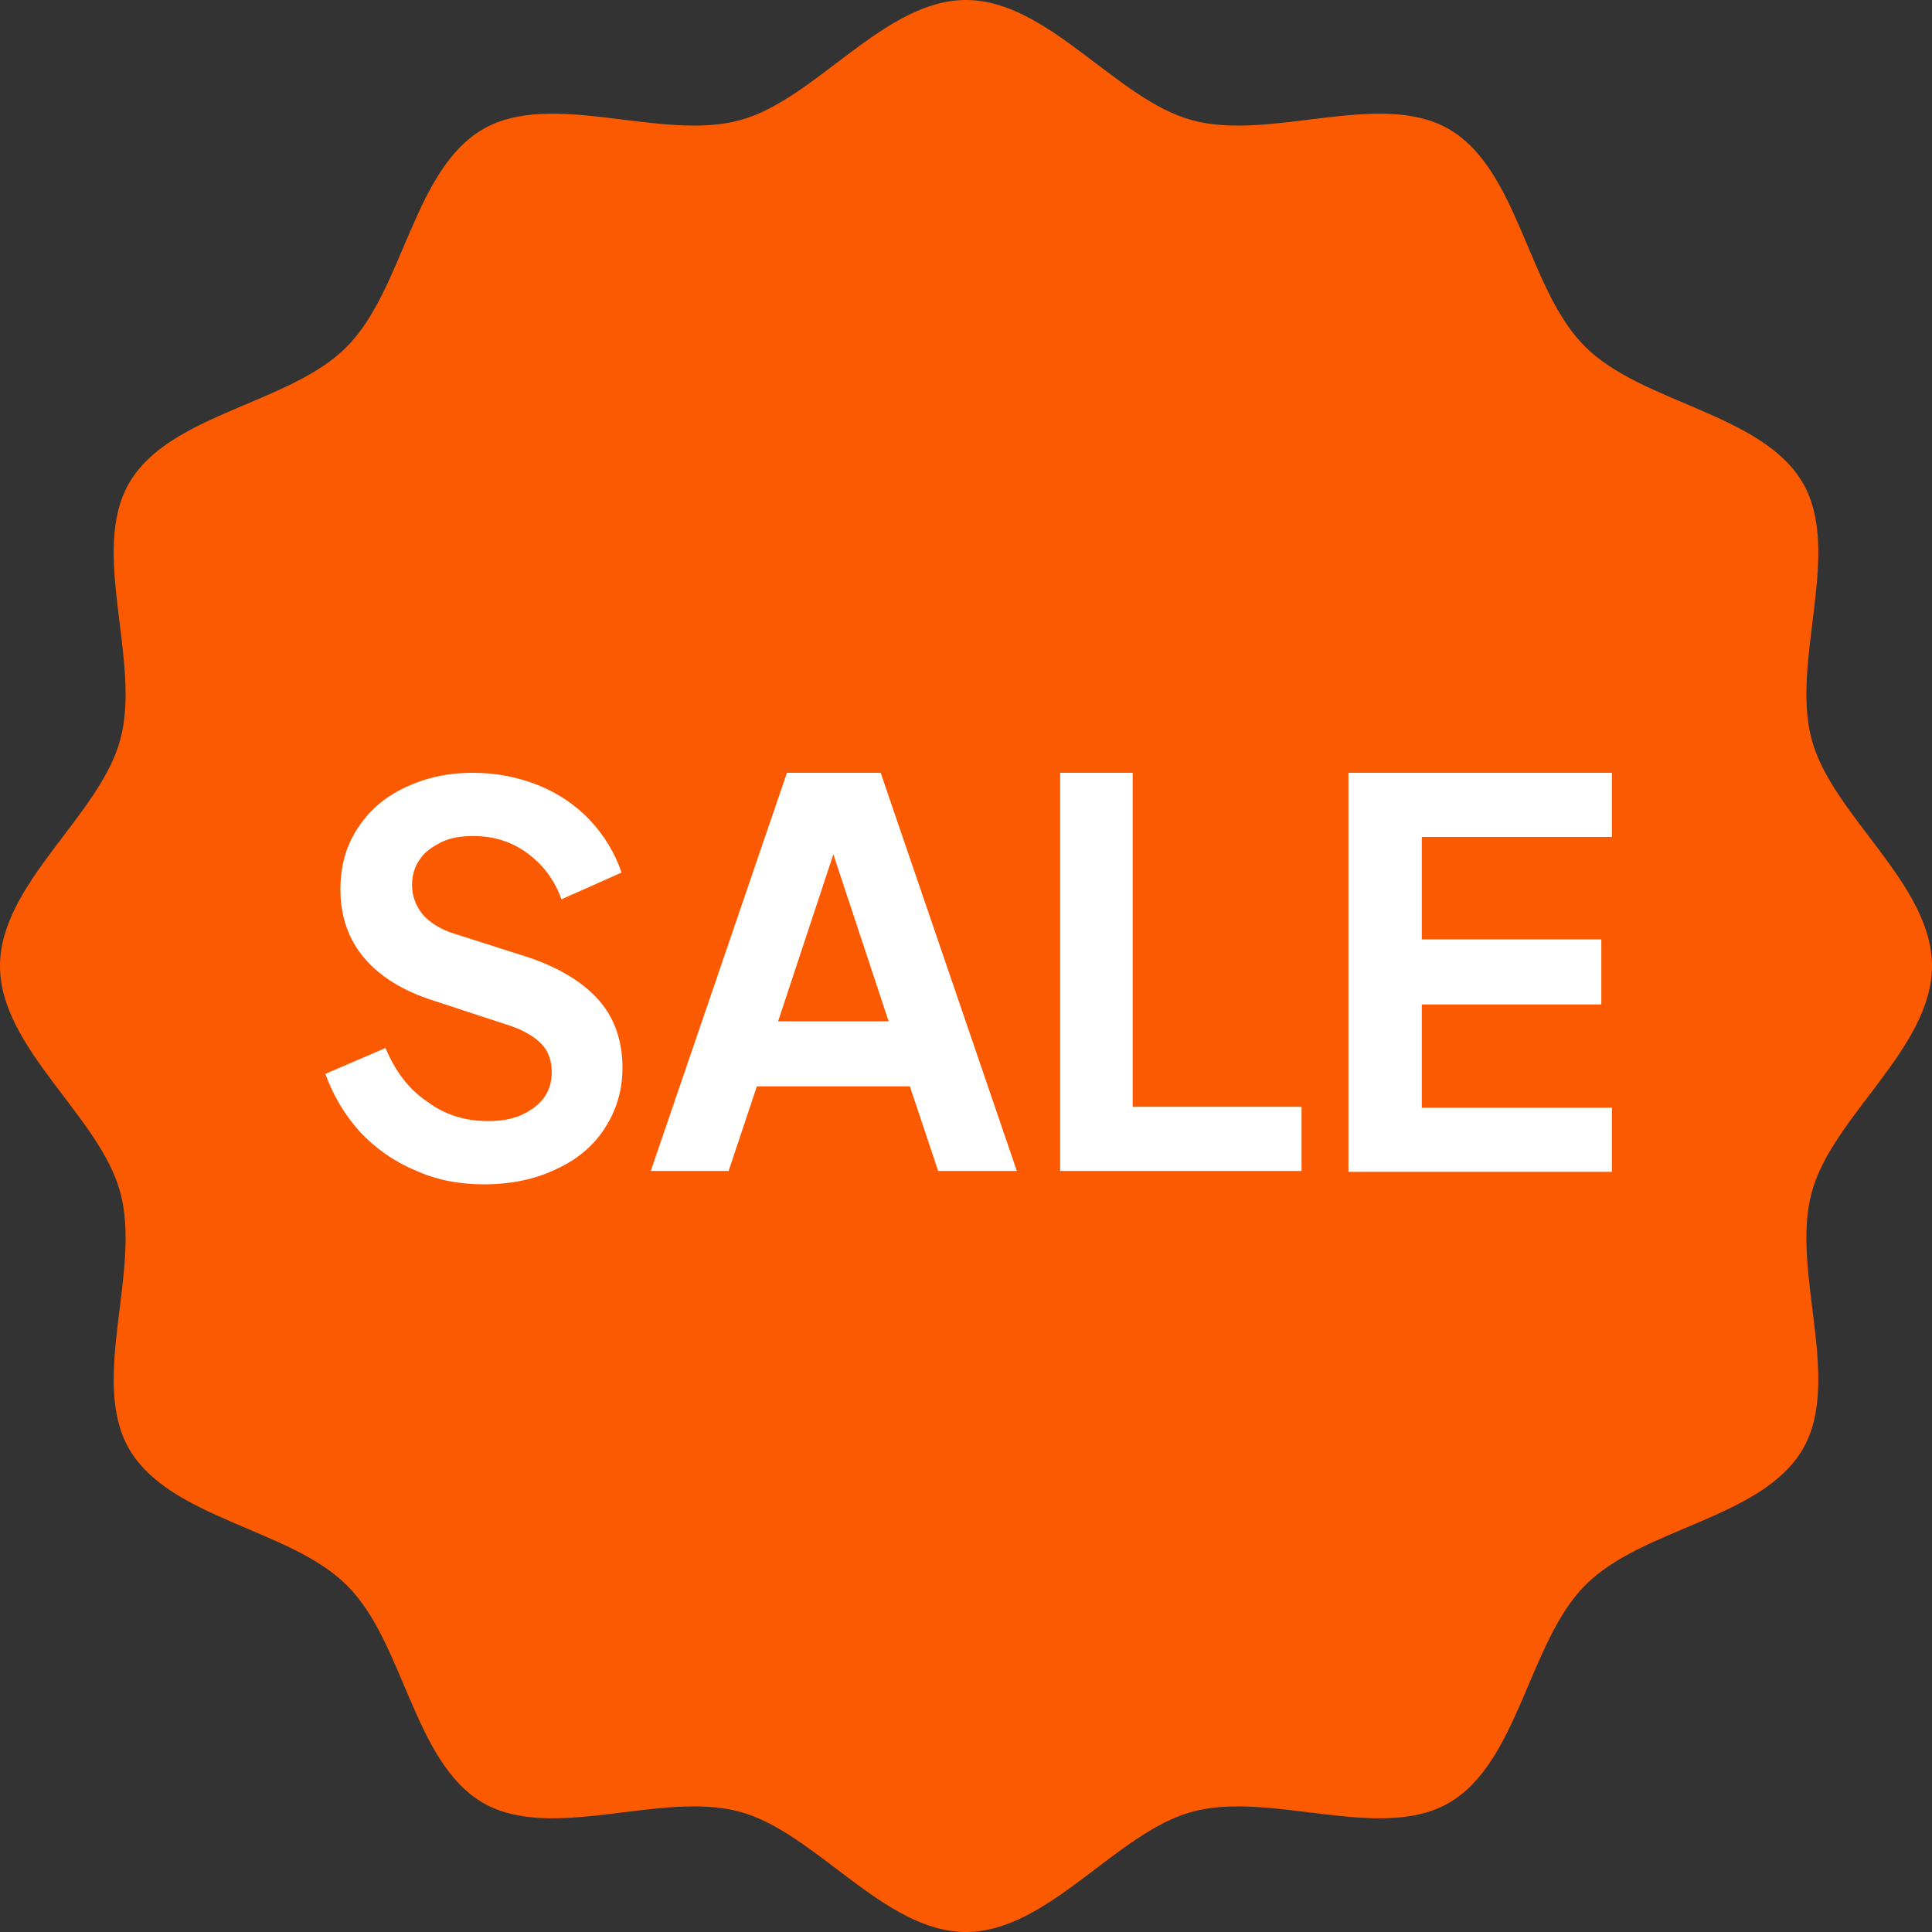
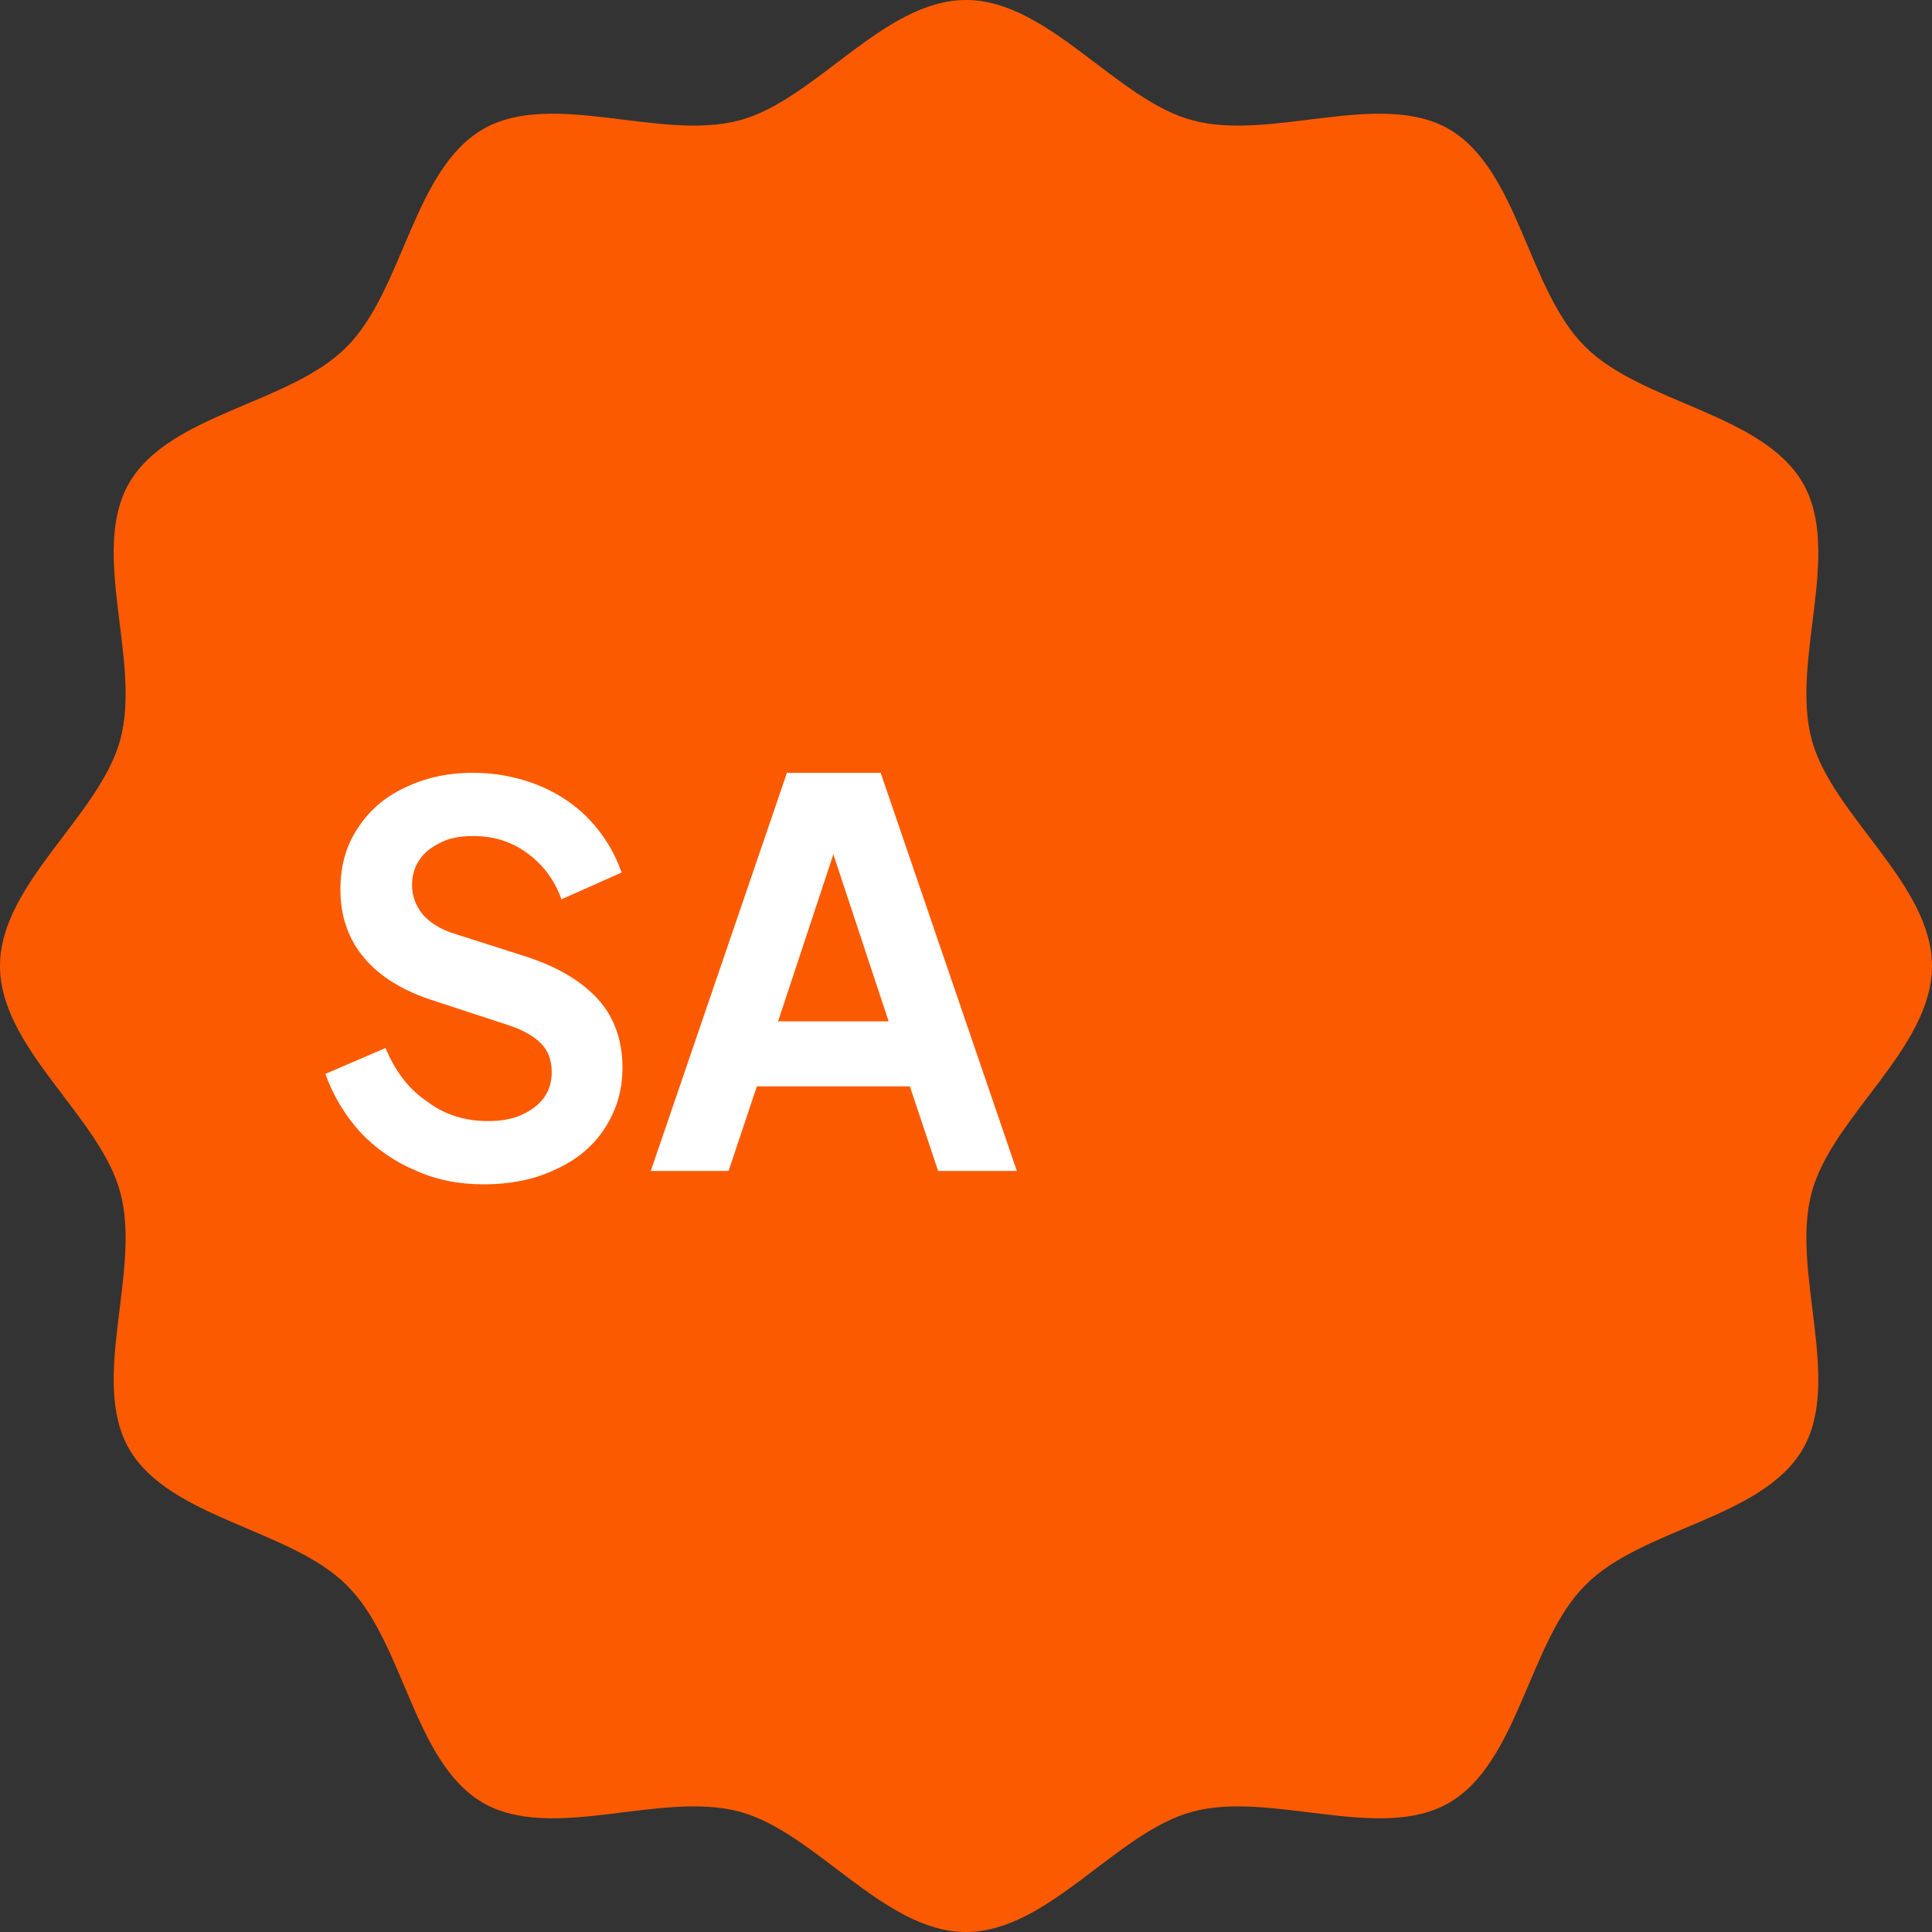
<svg xmlns="http://www.w3.org/2000/svg" width="120" height="120" viewBox="0 0 120 120" fill="none">
  <rect x="0" y="0" width="120" height="120" fill="#333333" stroke="none" />
  <path d="M120 60C120 65.11 113.791 69.341 112.527 74.066C111.209 78.956 114.451 85.714 111.978 90C109.451 94.341 101.978 94.89 98.462 98.462C94.945 101.978 94.341 109.451 90 111.978C85.714 114.451 78.956 111.209 74.066 112.527C69.341 113.791 65.11 120 60 120C54.89 120 50.659 113.791 45.934 112.527C41.044 111.209 34.286 114.451 30 111.978C25.659 109.451 25.11 101.978 21.538 98.462C18.022 94.945 10.55 94.341 8.022 90C5.549 85.714 8.791 78.956 7.473 74.066C6.209 69.341 0 65.11 0 60C0 54.89 6.209 50.659 7.473 45.934C8.791 41.044 5.549 34.286 8.022 30C10.55 25.659 18.022 25.11 21.538 21.538C25.055 18.022 25.659 10.55 30 8.022C34.286 5.549 41.044 8.791 45.934 7.473C50.659 6.209 54.89 0 60 0C65.11 0 69.341 6.209 74.066 7.473C78.956 8.791 85.714 5.549 90 8.022C94.341 10.55 94.89 18.022 98.462 21.538C101.978 25.055 109.451 25.659 111.978 30C114.451 34.286 111.209 41.044 112.527 45.934C113.791 50.659 120 54.89 120 60Z" fill="#FC5A00" />
  <path d="M30.041 73.56C28.503 73.56 27.075 73.284 25.757 72.675C24.439 72.122 23.286 71.292 22.352 70.296C21.419 69.245 20.705 68.083 20.21 66.7L23.945 65.095C24.549 66.534 25.373 67.64 26.526 68.415C27.625 69.245 28.888 69.632 30.316 69.632C31.085 69.632 31.799 69.521 32.403 69.245C33.007 68.968 33.446 68.636 33.776 68.194C34.105 67.751 34.27 67.198 34.27 66.589C34.27 65.87 34.05 65.261 33.611 64.819C33.172 64.376 32.513 63.989 31.689 63.712L26.966 62.163C25.043 61.555 23.616 60.669 22.627 59.508C21.638 58.346 21.144 56.907 21.144 55.248C21.144 53.809 21.474 52.592 22.188 51.486C22.901 50.379 23.835 49.549 25.098 48.941C26.361 48.332 27.735 48 29.382 48C30.865 48 32.183 48.277 33.446 48.775C34.654 49.273 35.753 49.992 36.632 50.932C37.51 51.873 38.169 52.924 38.609 54.196L34.874 55.856C34.435 54.639 33.721 53.699 32.732 52.979C31.744 52.26 30.645 51.928 29.382 51.928C28.613 51.928 27.954 52.039 27.405 52.315C26.856 52.592 26.361 52.924 26.087 53.367C25.757 53.809 25.593 54.362 25.593 54.971C25.593 55.635 25.812 56.243 26.252 56.797C26.691 57.295 27.35 57.737 28.284 58.014L32.787 59.452C34.764 60.116 36.192 61.001 37.181 62.108C38.169 63.214 38.663 64.653 38.663 66.313C38.663 67.751 38.279 68.968 37.565 70.075C36.851 71.181 35.863 72.011 34.544 72.62C33.281 73.228 31.799 73.56 30.041 73.56Z" fill="white" />
  <path d="M40.421 72.73L48.879 48H54.7L63.158 72.73H58.27L56.512 67.474H47.011L45.254 72.73H40.421ZM48.329 63.436H55.194L51.13 51.154H52.393L48.329 63.436Z" fill="white" />
-   <path d="M65.849 72.73V48H70.352V68.747H80.842V72.73H65.794H65.849Z" fill="white" />
-   <path d="M83.753 72.73V48H100.119V51.983H88.311V58.346H99.46V62.385H88.311V68.802H100.119V72.786H83.753V72.73Z" fill="white" />
</svg>